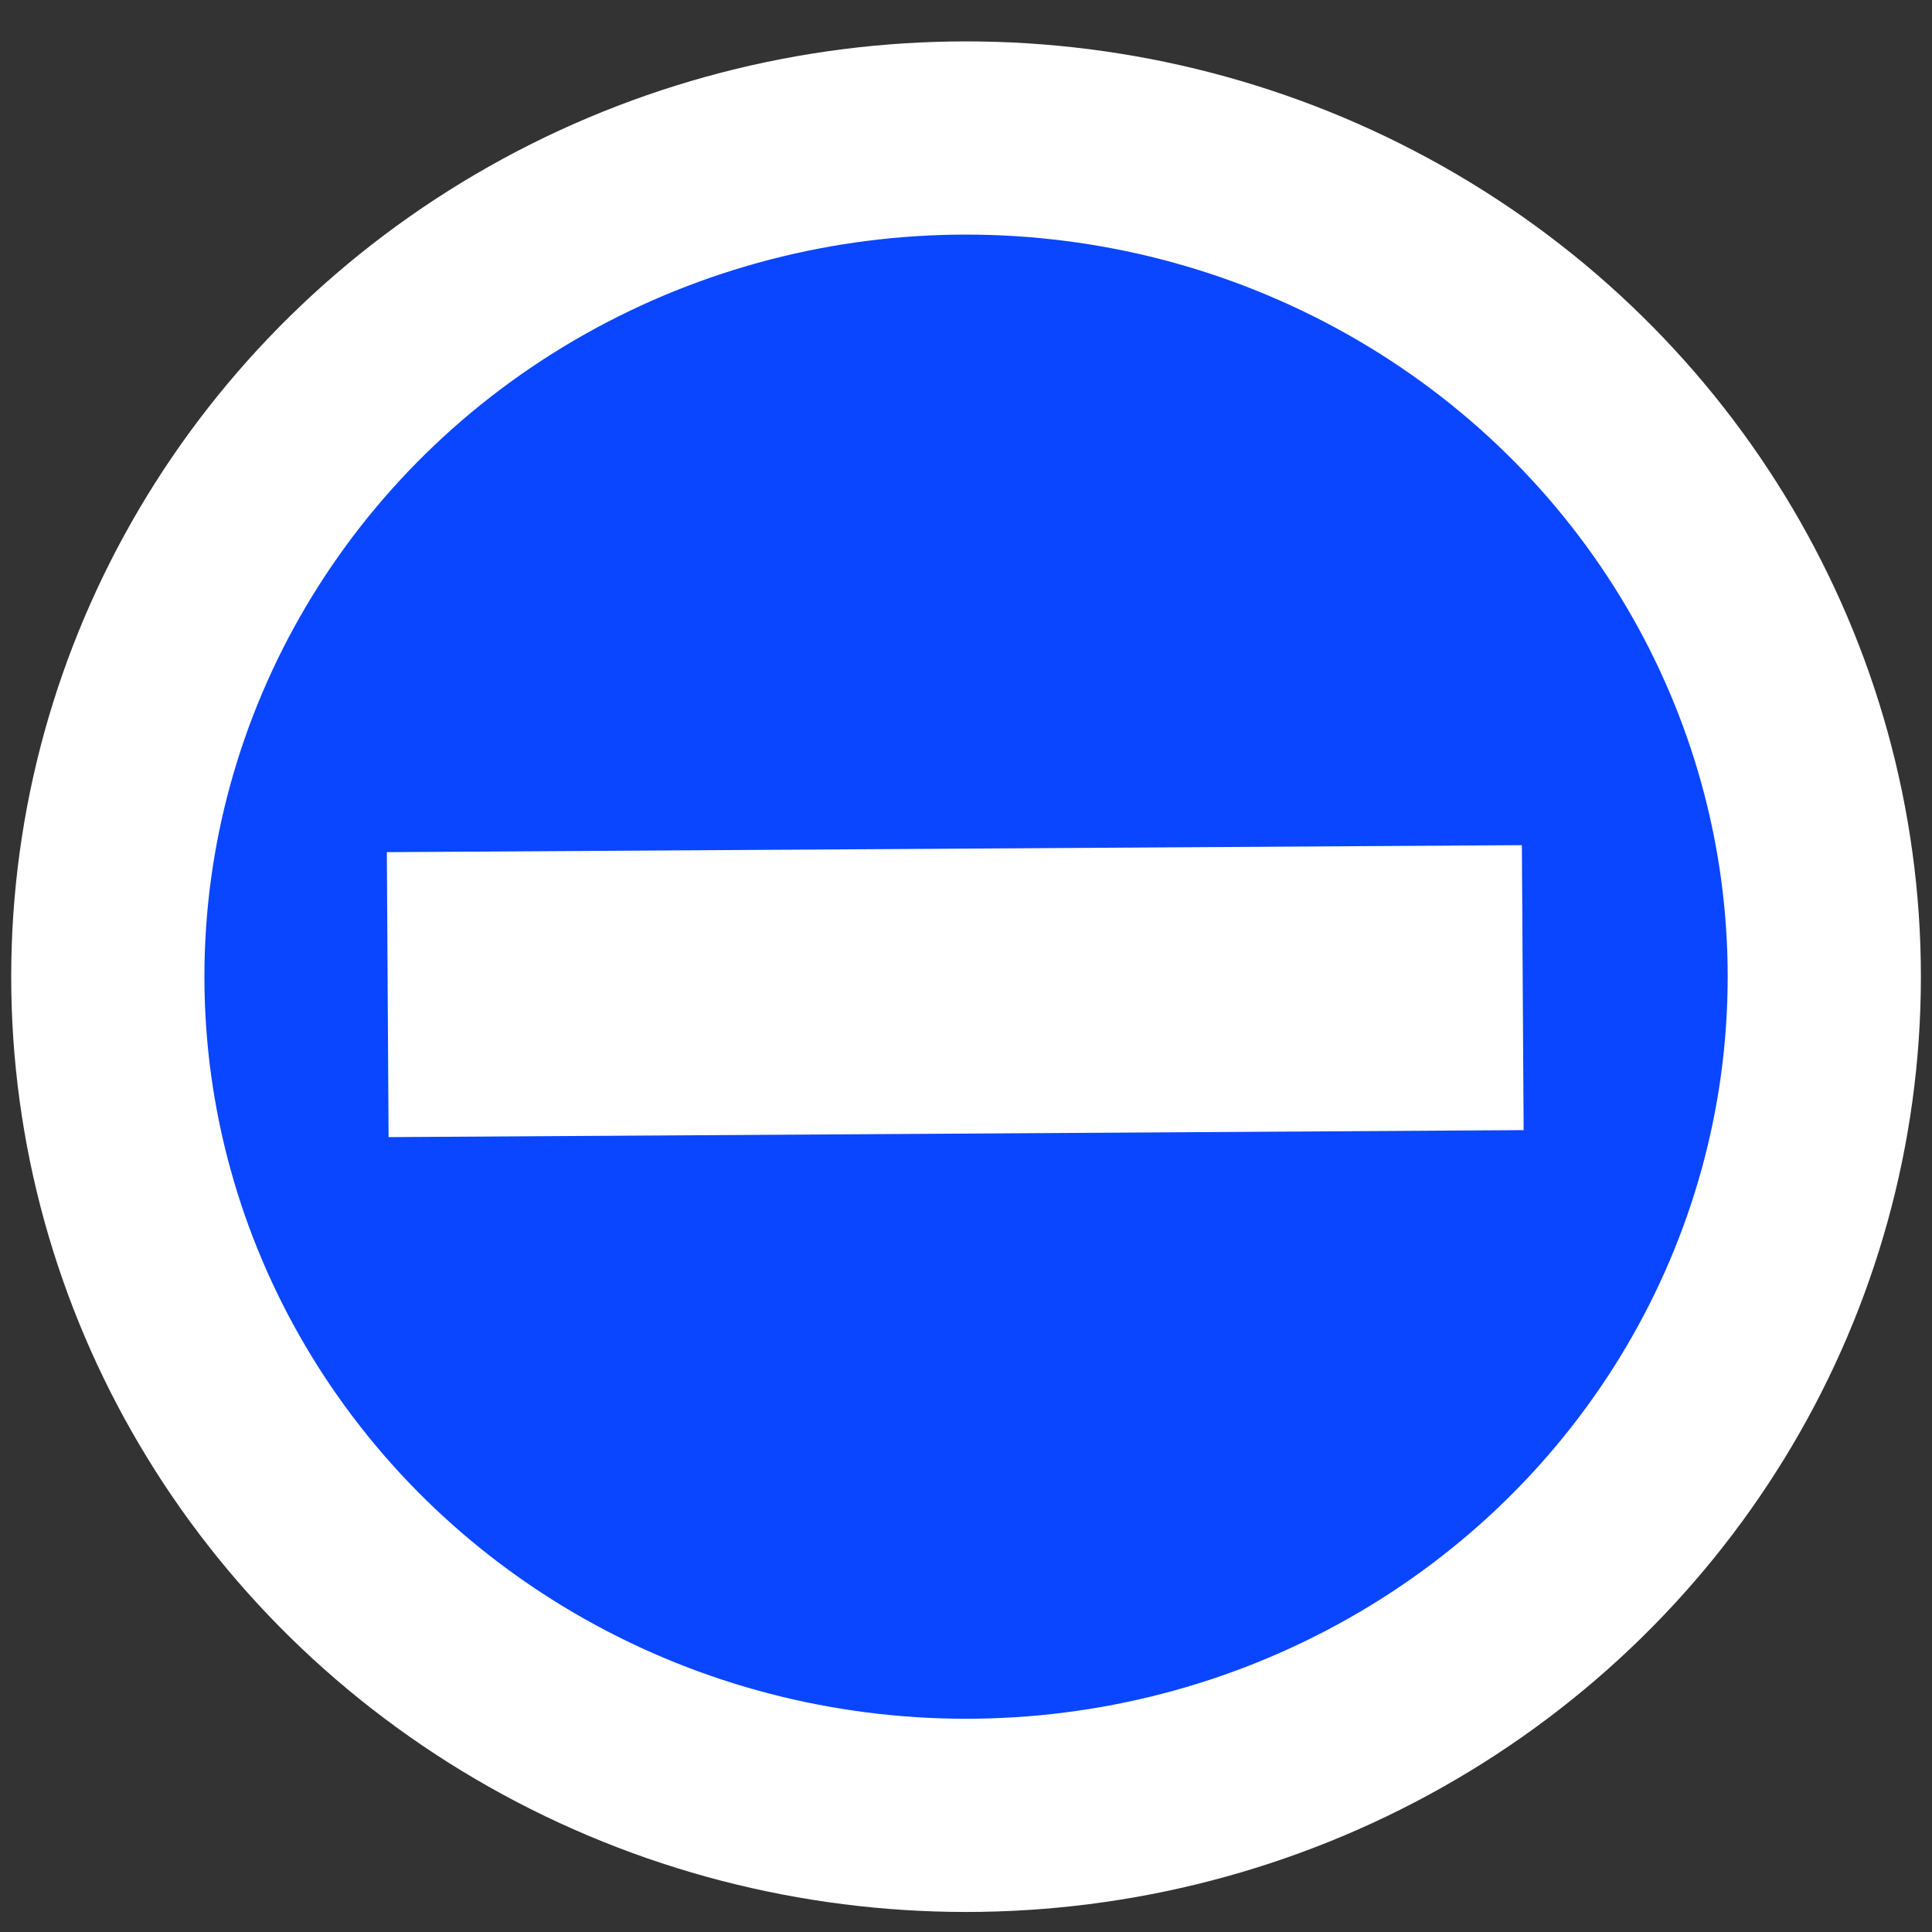
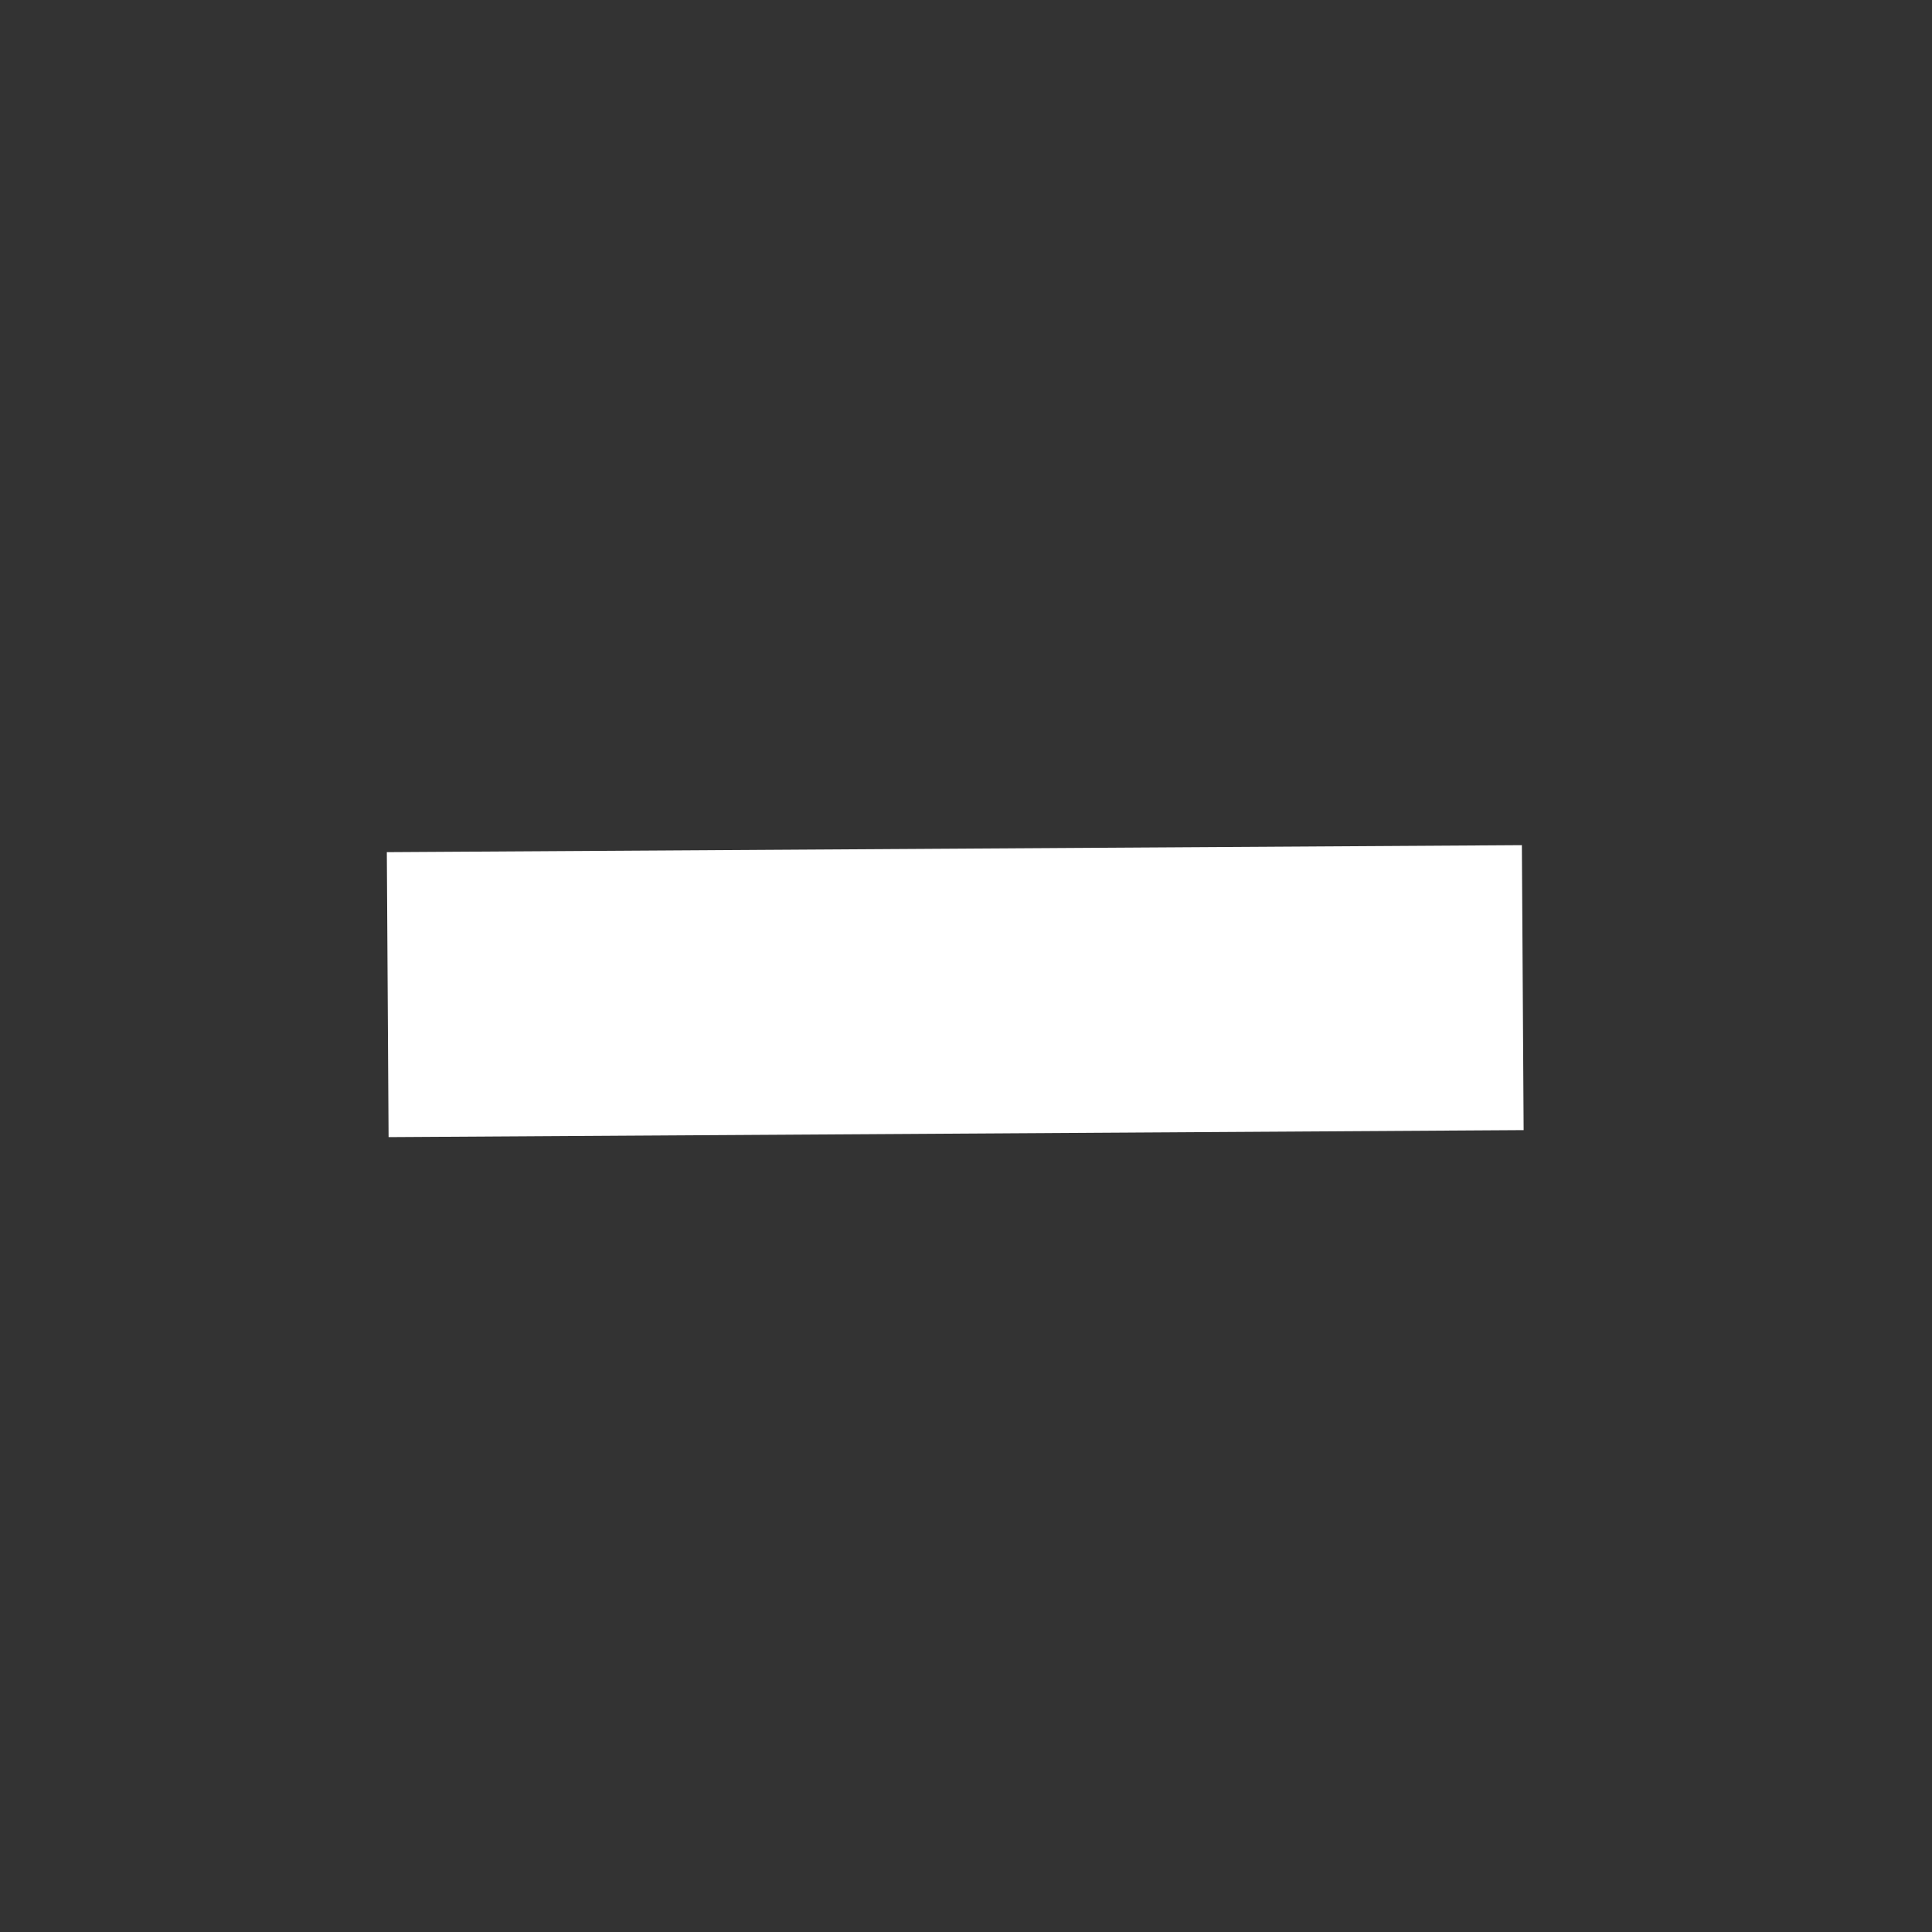
<svg xmlns="http://www.w3.org/2000/svg" width="40" height="40" viewBox="0 0 40 40">
  <rect x="0" y="0" width="40" height="40" fill="#333333" stroke="none" />
  <g transform="translate(0 -286.417)" stroke="#fff">
-     <ellipse cx="20.001" cy="306.638" rx="17.769" ry="17.364" fill="#0a46ff" stroke-width="4" stroke-linecap="round" />
    <path d="M8.027 307.01l23.5-.145" fill="#0ff" stroke-width="5.9" />
  </g>
</svg>